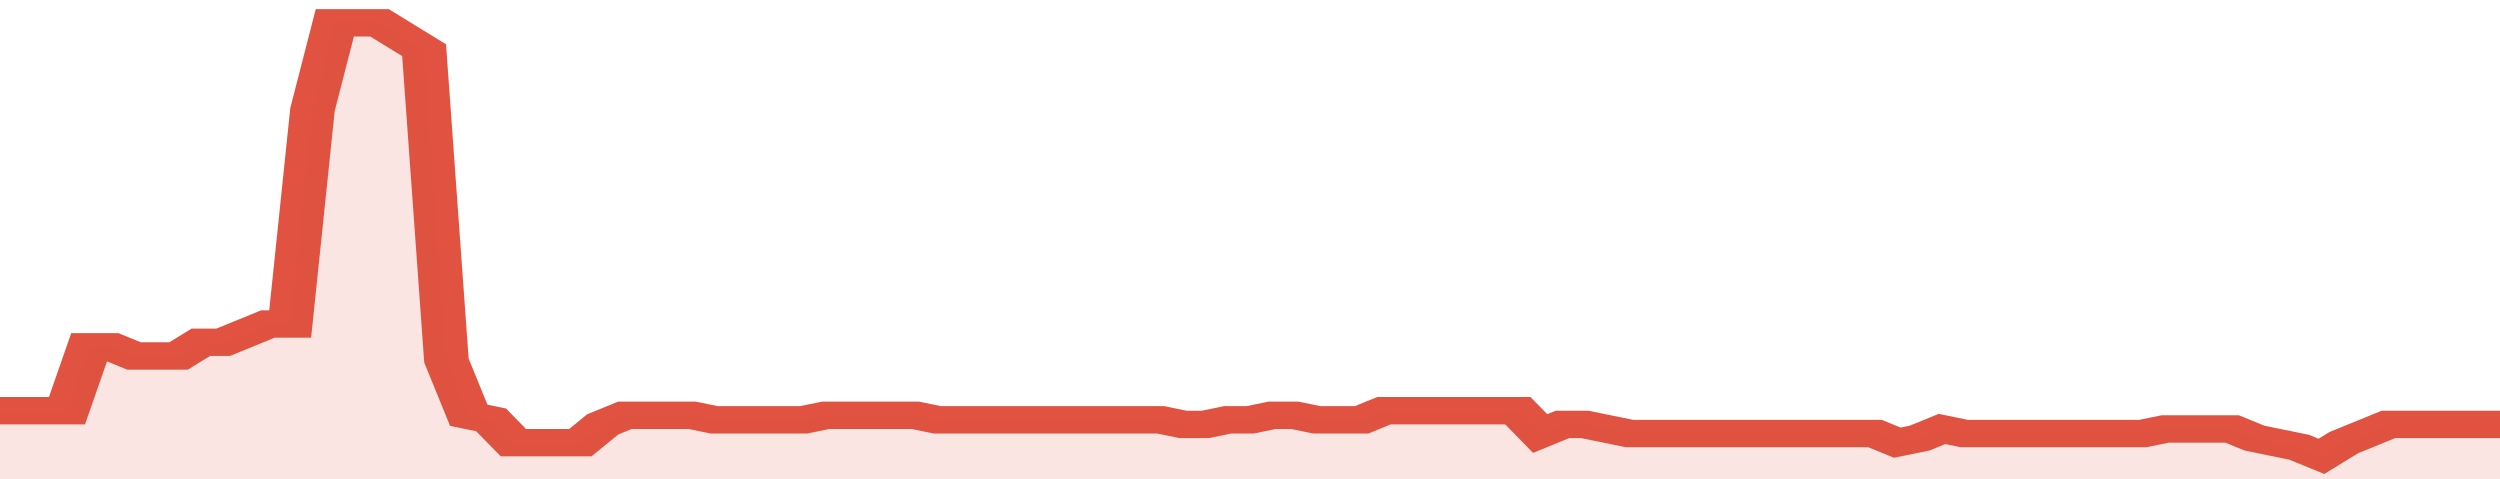
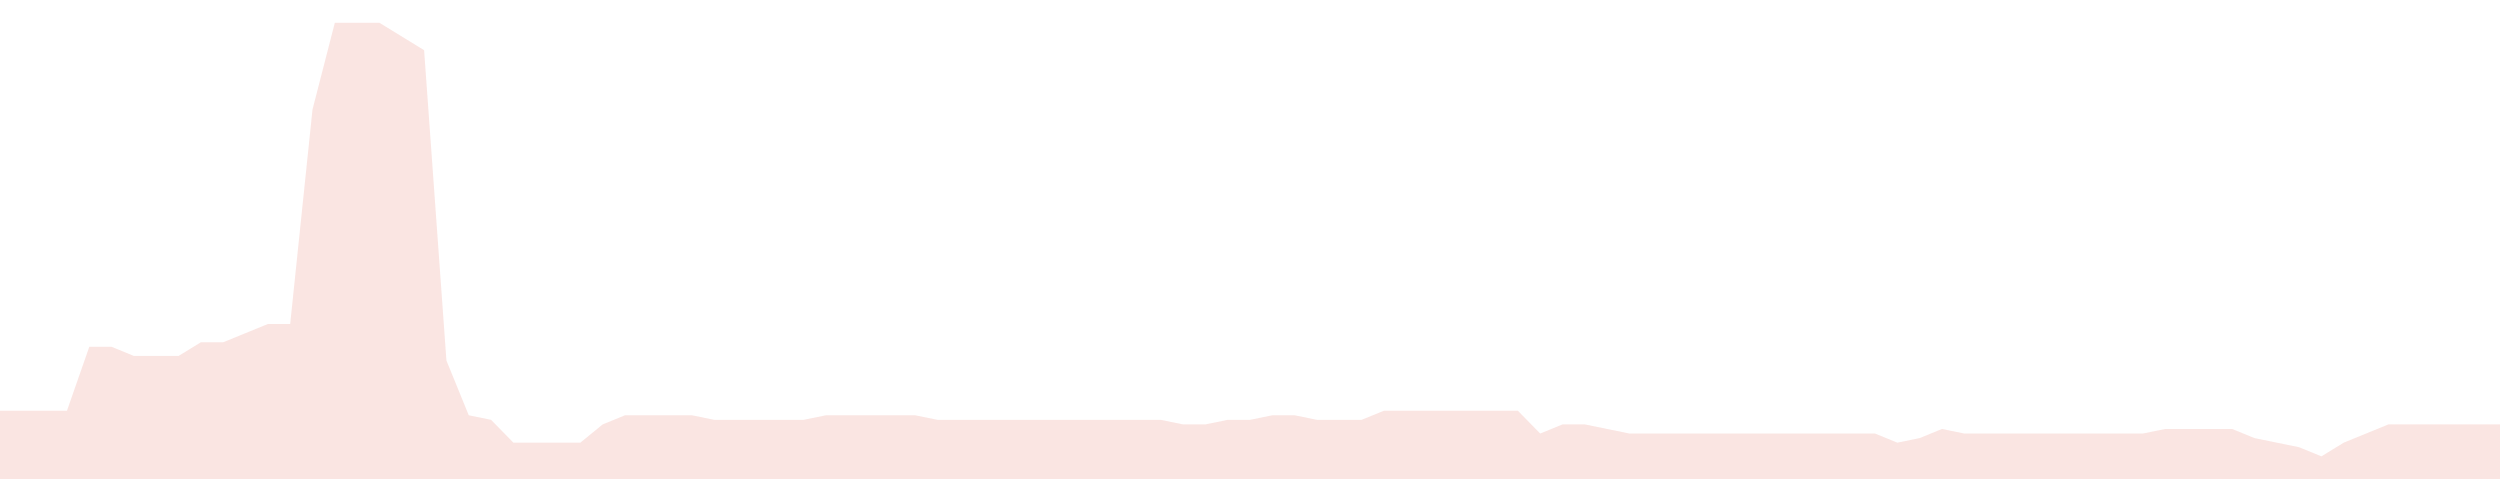
<svg xmlns="http://www.w3.org/2000/svg" viewBox="0 0 336 105" width="120" height="23" preserveAspectRatio="none">
-   <polyline fill="none" stroke="#E15241" stroke-width="6" points="0, 90 3, 90 6, 90 9, 90 12, 76 15, 76 18, 78 21, 78 24, 78 27, 75 30, 75 33, 73 36, 71 39, 71 42, 24 45, 5 48, 5 51, 5 54, 8 57, 11 60, 79 63, 91 66, 92 69, 97 72, 97 75, 97 78, 97 81, 93 84, 91 87, 91 90, 91 93, 91 96, 92 99, 92 102, 92 105, 92 108, 92 111, 91 114, 91 117, 91 120, 91 123, 91 126, 92 129, 92 132, 92 135, 92 138, 92 141, 92 144, 92 147, 92 150, 92 153, 92 156, 92 159, 93 162, 93 165, 92 168, 92 171, 91 174, 91 177, 92 180, 92 183, 92 186, 90 189, 90 192, 90 195, 90 198, 90 201, 90 204, 90 207, 95 210, 93 213, 93 216, 94 219, 95 222, 95 225, 95 228, 95 231, 95 234, 95 237, 95 240, 95 243, 95 246, 95 249, 95 252, 95 255, 97 258, 96 261, 94 264, 95 267, 95 270, 95 273, 95 276, 95 279, 95 282, 95 285, 95 288, 95 291, 94 294, 94 297, 94 300, 94 303, 96 306, 97 309, 98 312, 100 315, 97 318, 95 321, 93 324, 93 327, 93 330, 93 333, 93 336, 93 336, 93 "> </polyline>
  <polygon fill="#E15241" opacity="0.15" points="0, 105 0, 90 3, 90 6, 90 9, 90 12, 76 15, 76 18, 78 21, 78 24, 78 27, 75 30, 75 33, 73 36, 71 39, 71 42, 24 45, 5 48, 5 51, 5 54, 8 57, 11 60, 79 63, 91 66, 92 69, 97 72, 97 75, 97 78, 97 81, 93 84, 91 87, 91 90, 91 93, 91 96, 92 99, 92 102, 92 105, 92 108, 92 111, 91 114, 91 117, 91 120, 91 123, 91 126, 92 129, 92 132, 92 135, 92 138, 92 141, 92 144, 92 147, 92 150, 92 153, 92 156, 92 159, 93 162, 93 165, 92 168, 92 171, 91 174, 91 177, 92 180, 92 183, 92 186, 90 189, 90 192, 90 195, 90 198, 90 201, 90 204, 90 207, 95 210, 93 213, 93 216, 94 219, 95 222, 95 225, 95 228, 95 231, 95 234, 95 237, 95 240, 95 243, 95 246, 95 249, 95 252, 95 255, 97 258, 96 261, 94 264, 95 267, 95 270, 95 273, 95 276, 95 279, 95 282, 95 285, 95 288, 95 291, 94 294, 94 297, 94 300, 94 303, 96 306, 97 309, 98 312, 100 315, 97 318, 95 321, 93 324, 93 327, 93 330, 93 333, 93 336, 93 336, 105 " />
</svg>